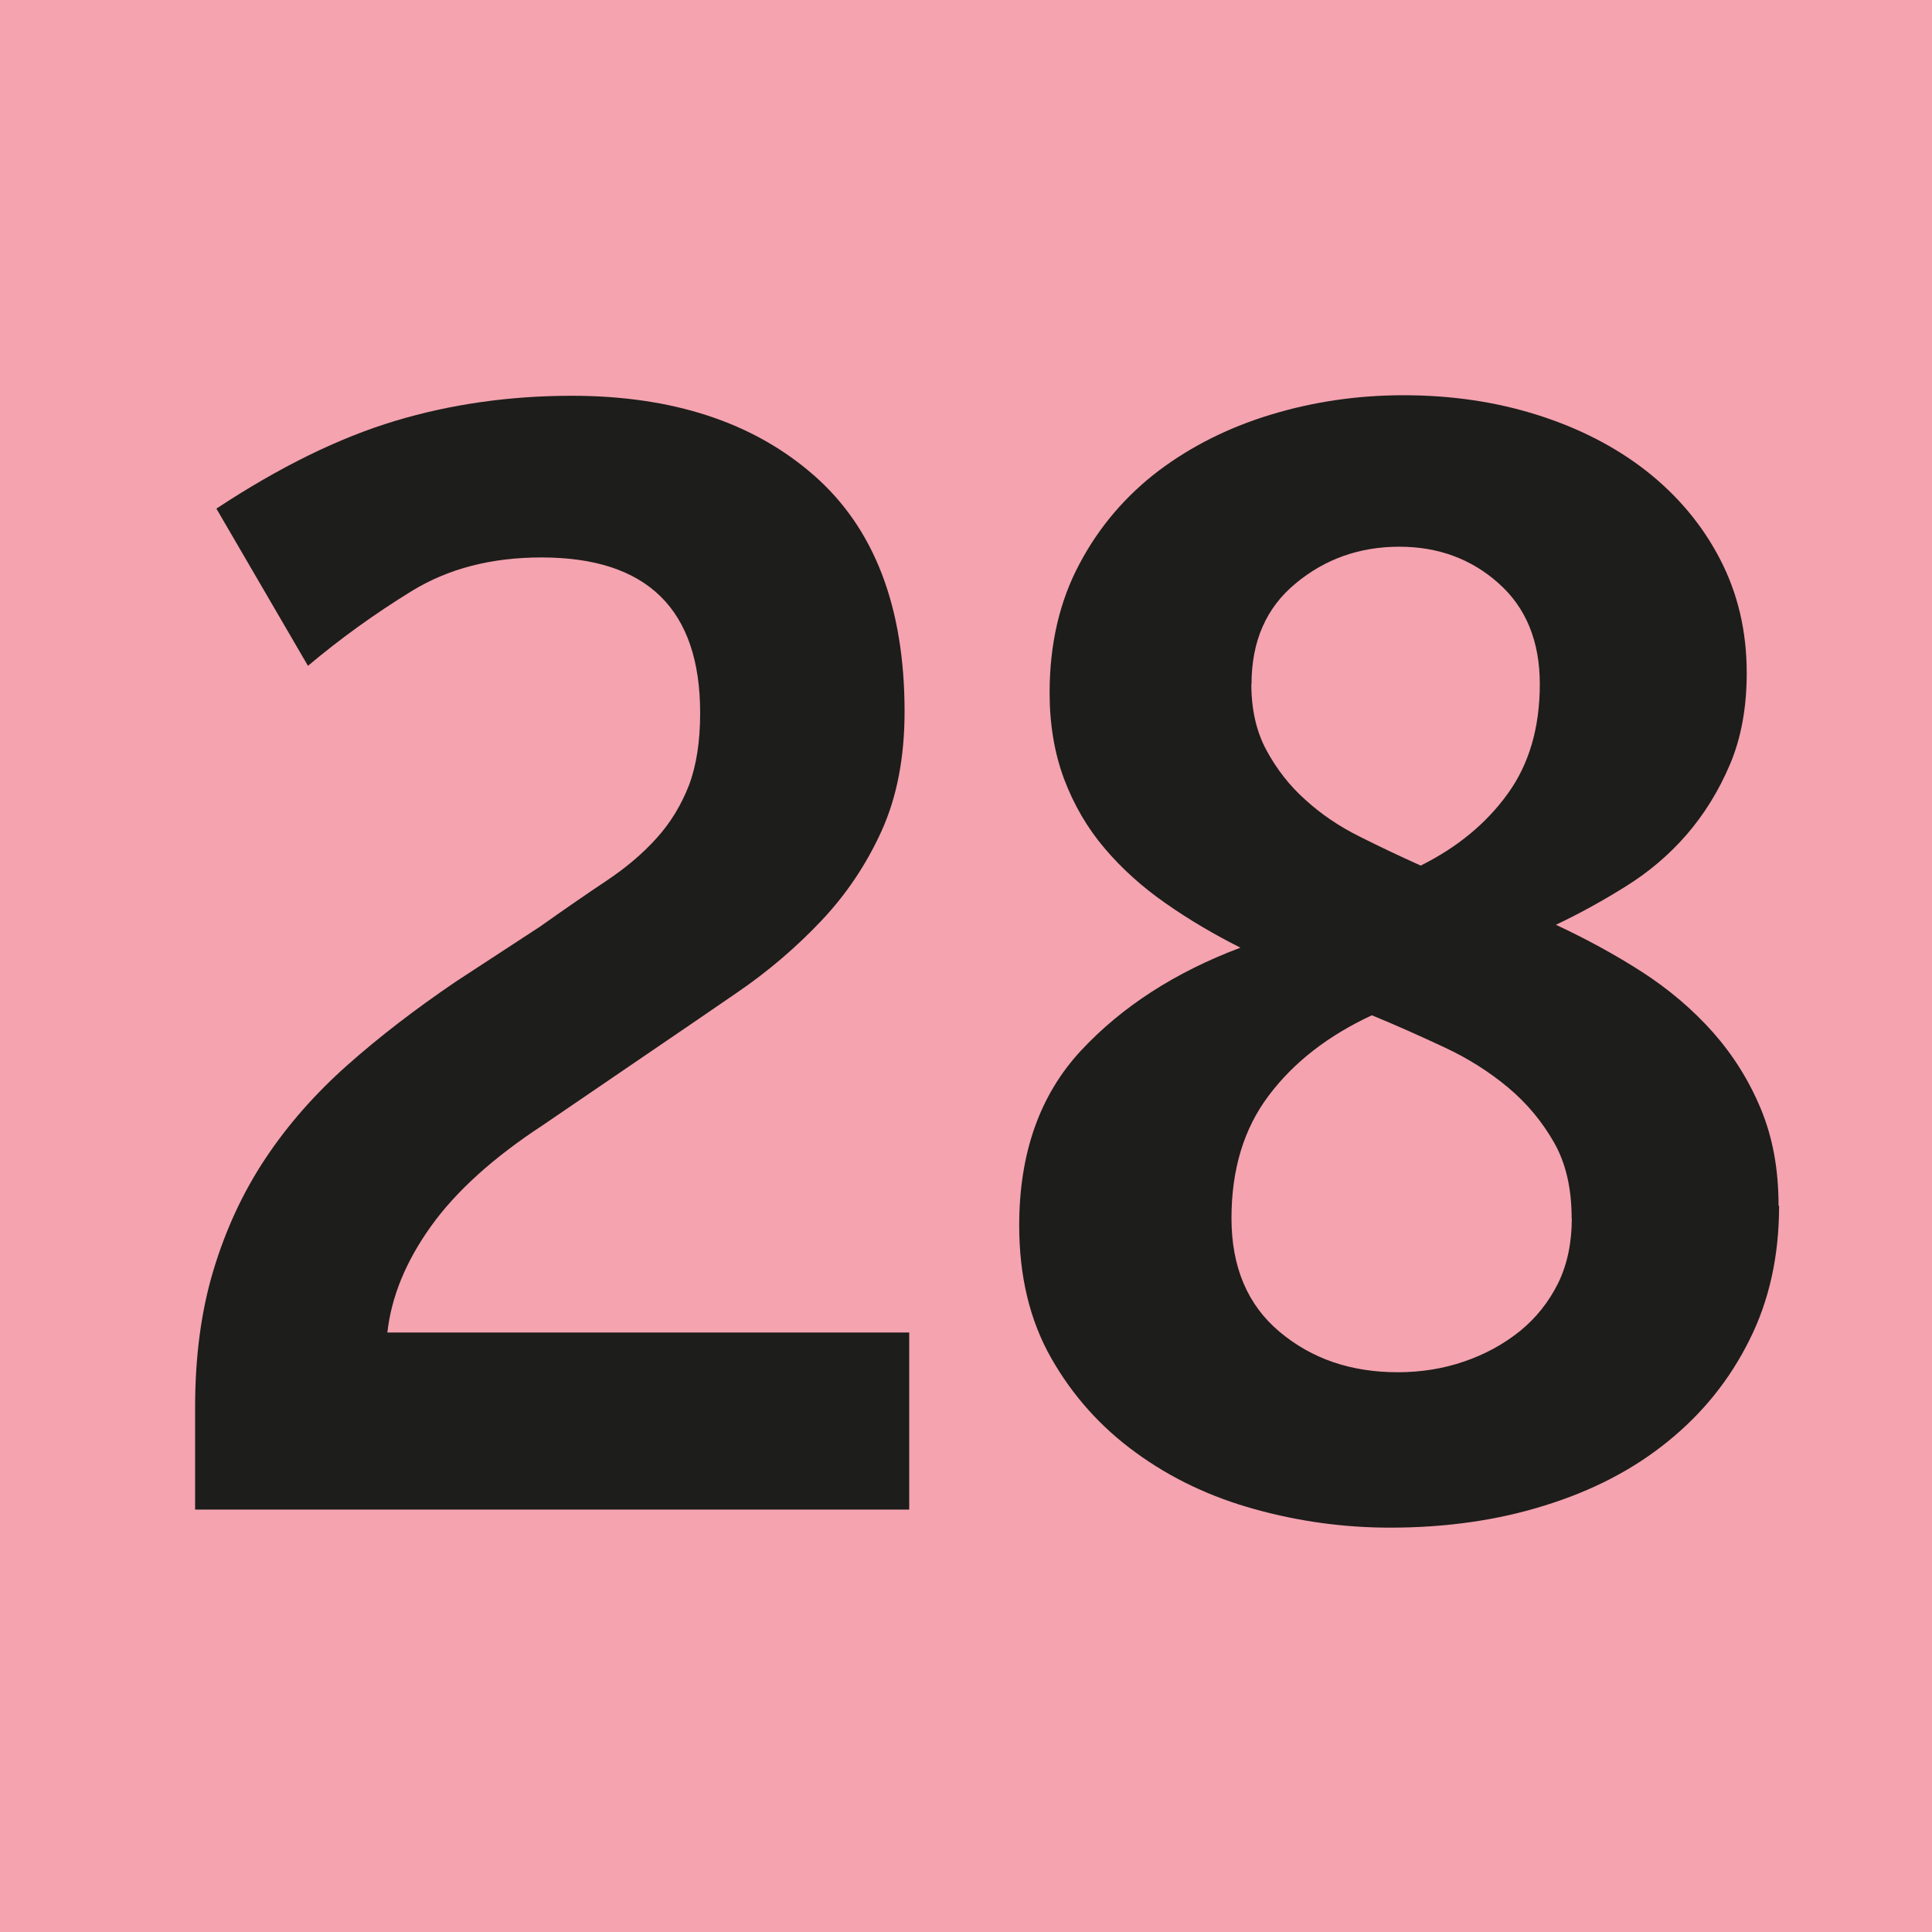
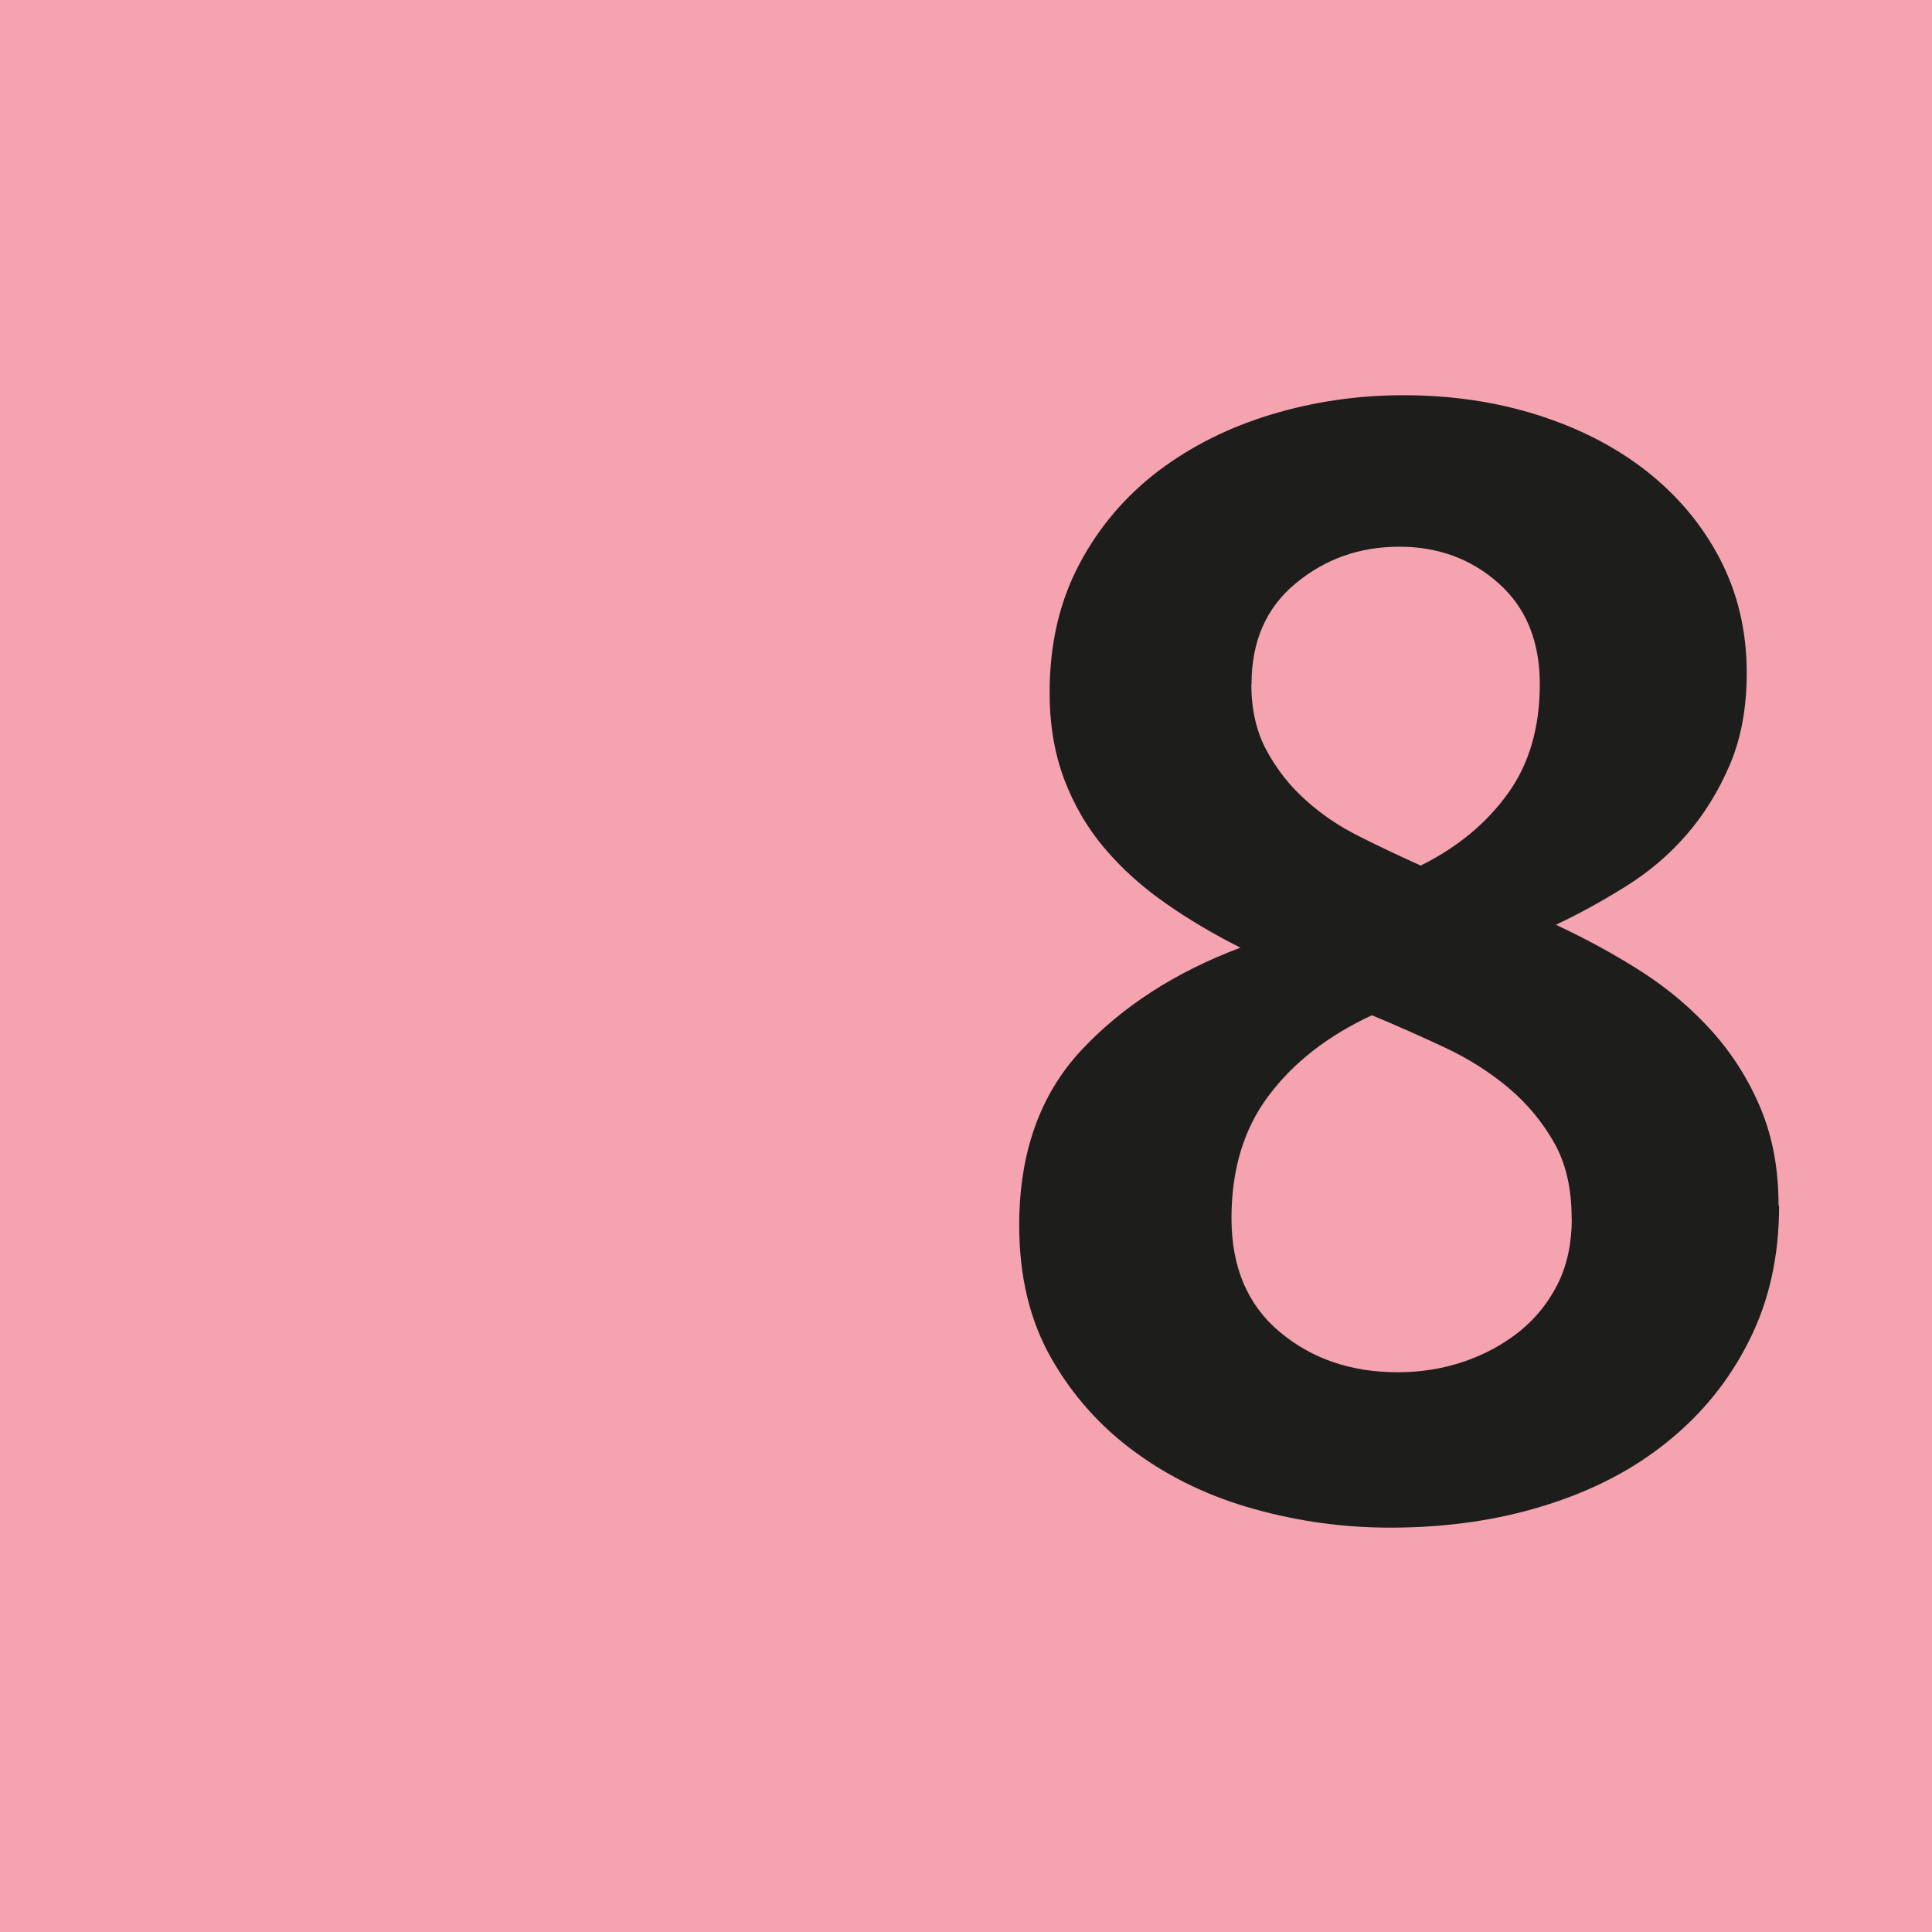
<svg xmlns="http://www.w3.org/2000/svg" id="uuid-1f90e1f5-1637-496c-a17e-b9883a88607e" viewBox="0 0 10.803 10.804">
  <defs>
    <style>.uuid-960ba9f9-7fe1-43c3-8014-c579b544def6{fill:#f4a3af;}.uuid-3340e343-ac0d-4a3a-b7cc-56aedff52baf{fill:#1d1d1b;}</style>
  </defs>
  <g id="uuid-ab454b76-4b04-449c-93df-8a37483295d6">
    <g>
      <rect class="uuid-960ba9f9-7fe1-43c3-8014-c579b544def6" width="10.803" height="10.804" />
      <g>
-         <path class="uuid-3340e343-ac0d-4a3a-b7cc-56aedff52baf" d="M1.091,8.441v-.572c0-.284,.034-.54,.103-.768s.165-.435,.29-.623c.125-.188,.277-.361,.457-.521,.179-.159,.382-.315,.609-.469l.47-.307c.137-.097,.26-.182,.371-.256,.111-.074,.205-.154,.281-.239,.077-.085,.137-.184,.18-.294,.042-.111,.063-.246,.063-.405,0-.58-.296-.87-.887-.87-.279,0-.521,.062-.726,.188s-.398,.265-.58,.418l-.512-.879c.353-.233,.686-.396,.998-.49s.643-.141,.989-.141c.563,0,1.015,.148,1.353,.444,.339,.296,.508,.737,.508,1.322,0,.256-.043,.478-.128,.666-.085,.188-.198,.356-.337,.503-.14,.148-.296,.282-.47,.401-.173,.119-.349,.239-.524,.358l-.563,.384c-.278,.182-.487,.371-.627,.567s-.221,.394-.243,.593h2.918v.99H1.091Z" />
        <path class="uuid-3340e343-ac0d-4a3a-b7cc-56aedff52baf" d="M9.948,6.743c0,.279-.055,.529-.166,.75-.11,.222-.263,.411-.456,.567-.193,.157-.423,.276-.688,.358-.264,.083-.553,.124-.865,.124-.256,0-.508-.034-.756-.103-.247-.068-.469-.173-.665-.316-.196-.142-.354-.318-.474-.529s-.179-.458-.179-.742c0-.404,.115-.729,.345-.977,.23-.247,.528-.439,.892-.576-.147-.074-.287-.156-.418-.248-.131-.091-.244-.193-.341-.307s-.172-.243-.227-.388c-.054-.145-.081-.306-.081-.482,0-.273,.056-.513,.167-.721,.11-.208,.259-.381,.443-.521,.185-.139,.396-.244,.632-.315,.235-.071,.481-.107,.737-.107,.268,0,.518,.037,.751,.111,.233,.074,.437,.179,.61,.315,.173,.137,.31,.3,.409,.491s.149,.402,.149,.636c0,.193-.031,.364-.094,.512s-.144,.279-.243,.393-.213,.21-.342,.29c-.128,.08-.257,.151-.388,.213,.171,.08,.331,.167,.482,.264,.15,.097,.282,.209,.396,.337,.113,.128,.203,.271,.269,.431s.098,.338,.098,.538Zm-1.16,.068c0-.165-.032-.306-.098-.422s-.151-.219-.256-.307c-.105-.088-.225-.164-.358-.226s-.269-.123-.405-.179c-.245,.114-.437,.263-.576,.448-.14,.185-.209,.414-.209,.687,0,.273,.09,.485,.269,.635,.18,.151,.399,.226,.661,.226,.131,0,.255-.02,.371-.06,.117-.04,.221-.097,.312-.17,.091-.074,.162-.164,.214-.269,.051-.105,.076-.226,.076-.362Zm-1.791-2.986c0,.142,.028,.266,.085,.371,.057,.105,.129,.198,.218,.277,.088,.08,.188,.148,.303,.205,.113,.057,.228,.111,.341,.162,.205-.102,.367-.236,.486-.401,.12-.165,.18-.37,.18-.614,0-.239-.077-.427-.23-.563-.153-.137-.339-.205-.555-.205-.222,0-.415,.068-.58,.205-.165,.136-.247,.324-.247,.563Z" />
      </g>
    </g>
  </g>
</svg>